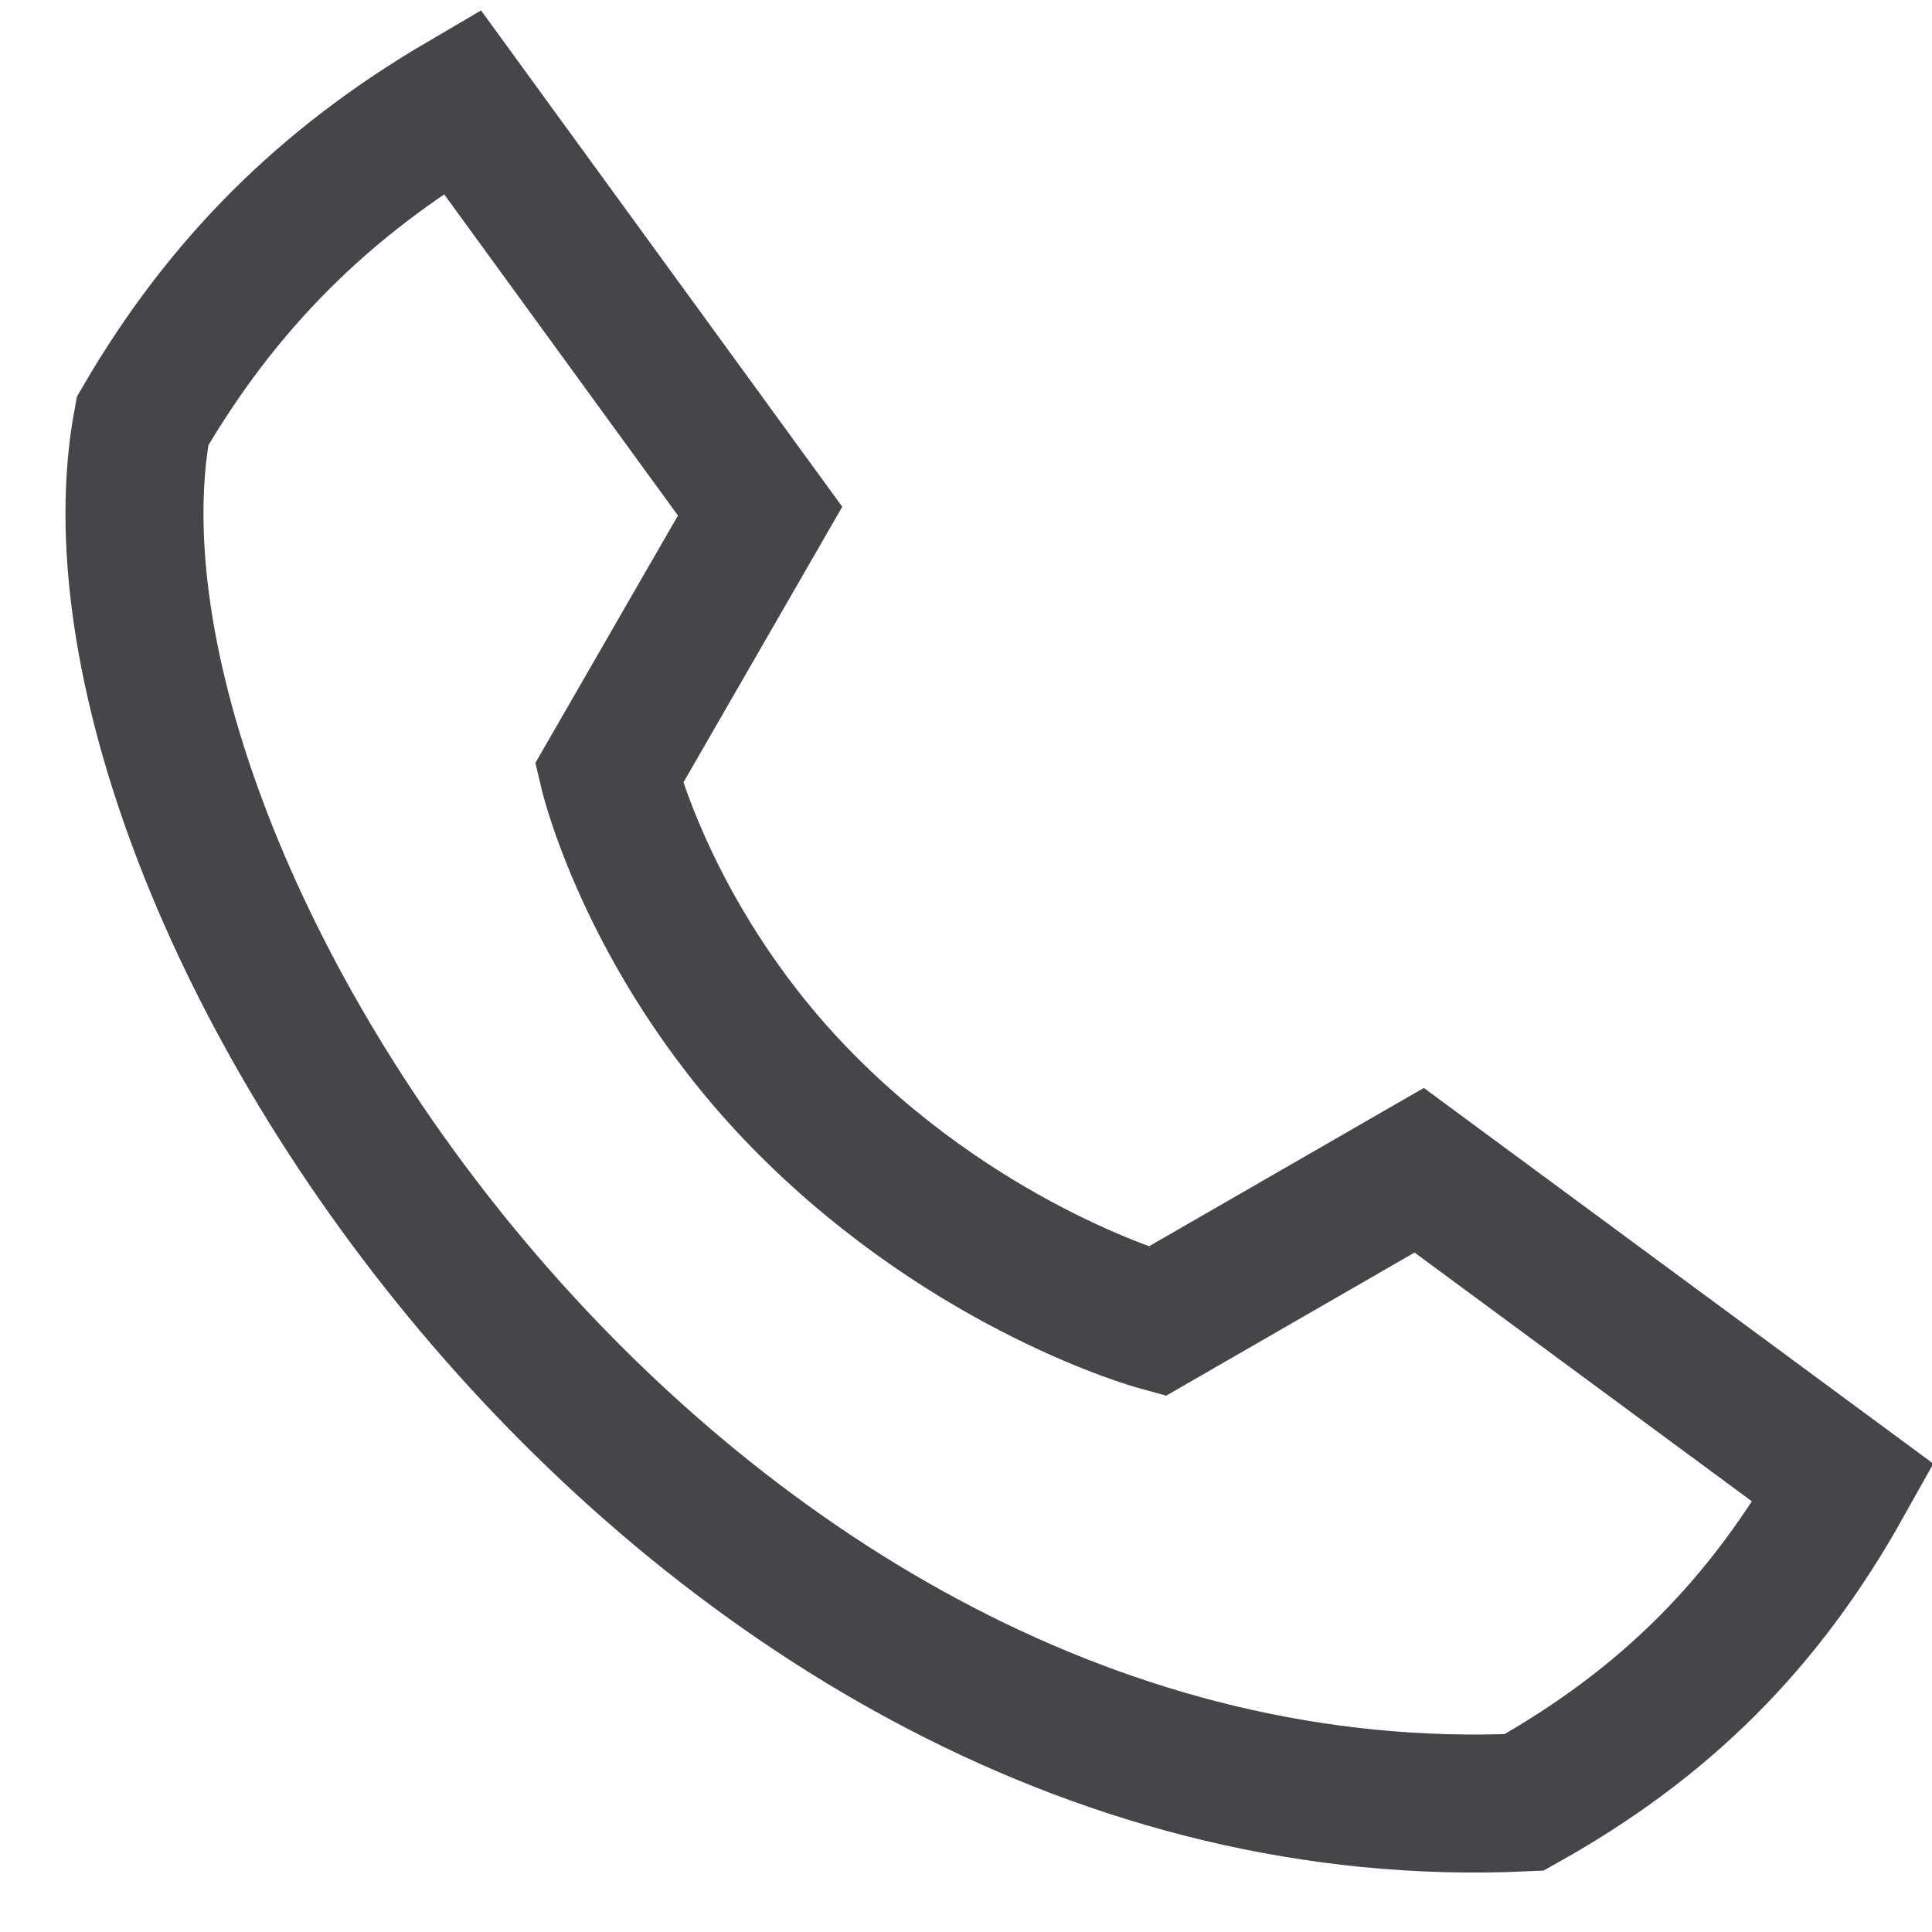
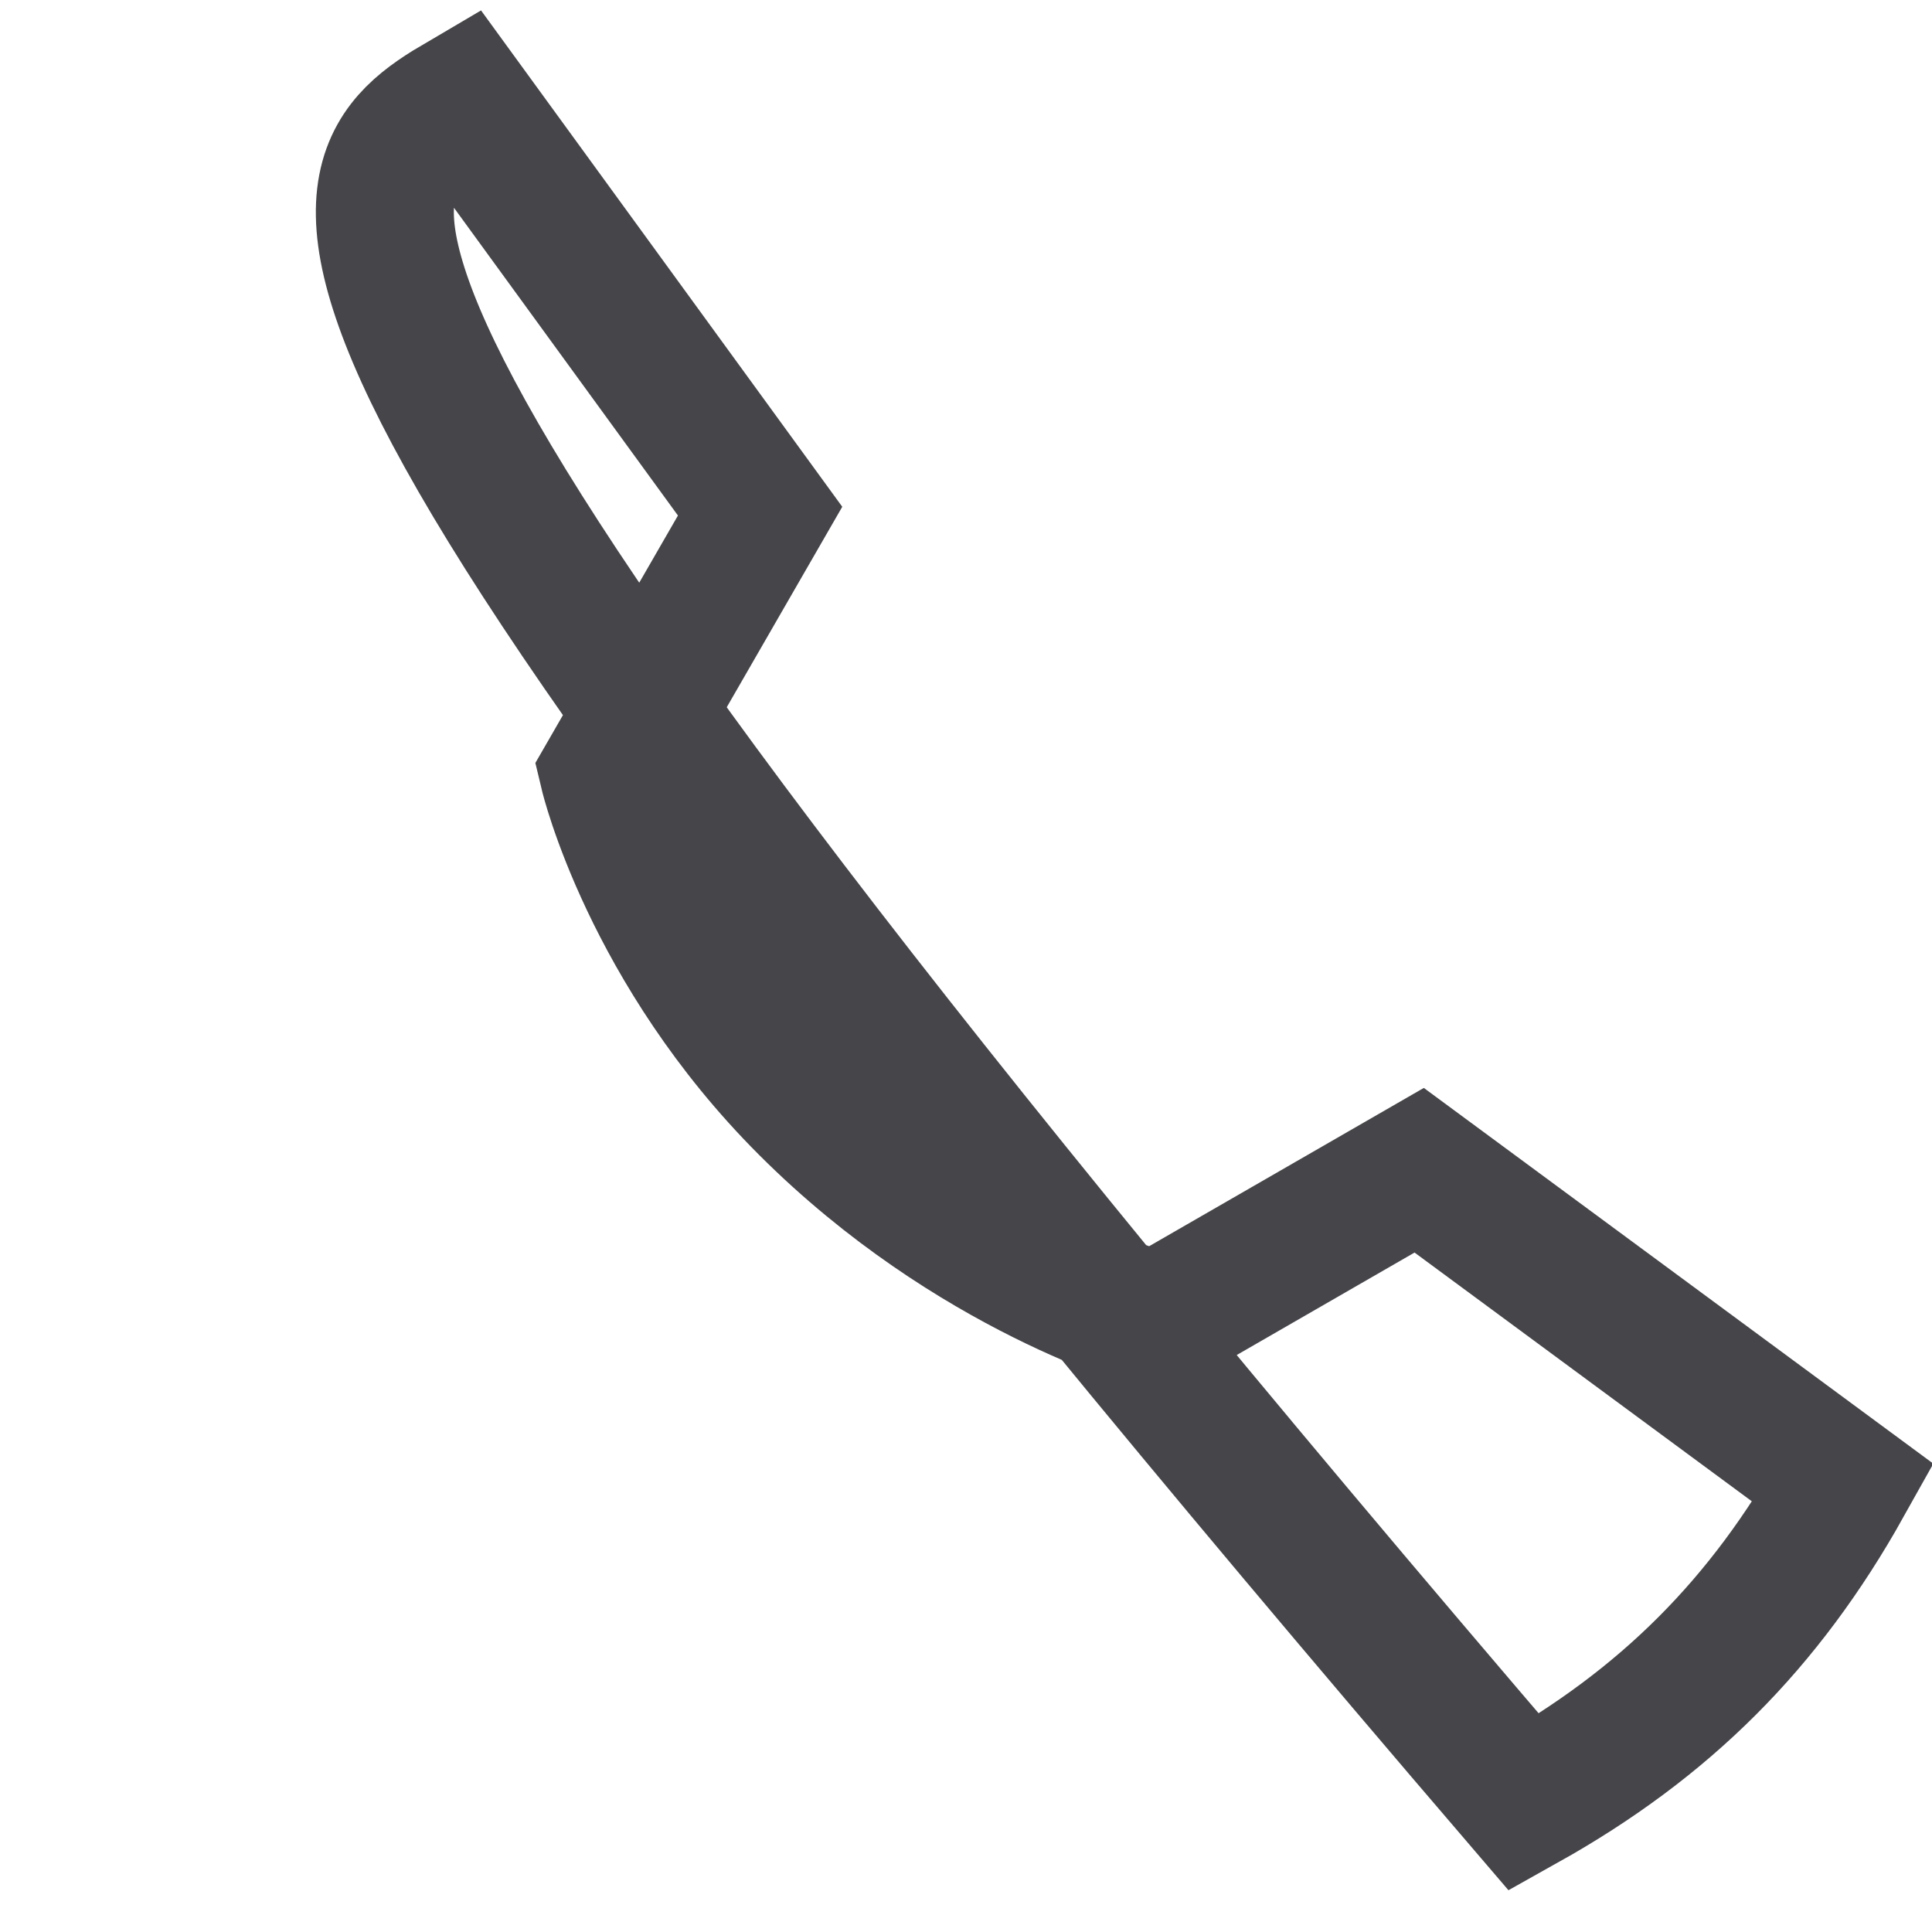
<svg xmlns="http://www.w3.org/2000/svg" width="14" height="14" viewBox="0 0 14 14" fill="none">
-   <path id="Vector" d="M11.044 13.061C4.944 13.34 0.402 6.425 1.033 3.051C1.612 2.056 2.354 1.319 3.348 0.736L5.508 3.704L4.412 5.606C4.412 5.606 4.715 6.877 5.854 8.015C7.049 9.21 8.382 9.576 8.382 9.576L10.284 8.48L13.358 10.747C12.787 11.768 12.066 12.489 11.044 13.061Z" stroke="#45454A" stroke-linecap="square" />
+   <path id="Vector" d="M11.044 13.061C1.612 2.056 2.354 1.319 3.348 0.736L5.508 3.704L4.412 5.606C4.412 5.606 4.715 6.877 5.854 8.015C7.049 9.21 8.382 9.576 8.382 9.576L10.284 8.48L13.358 10.747C12.787 11.768 12.066 12.489 11.044 13.061Z" stroke="#45454A" stroke-linecap="square" />
</svg>